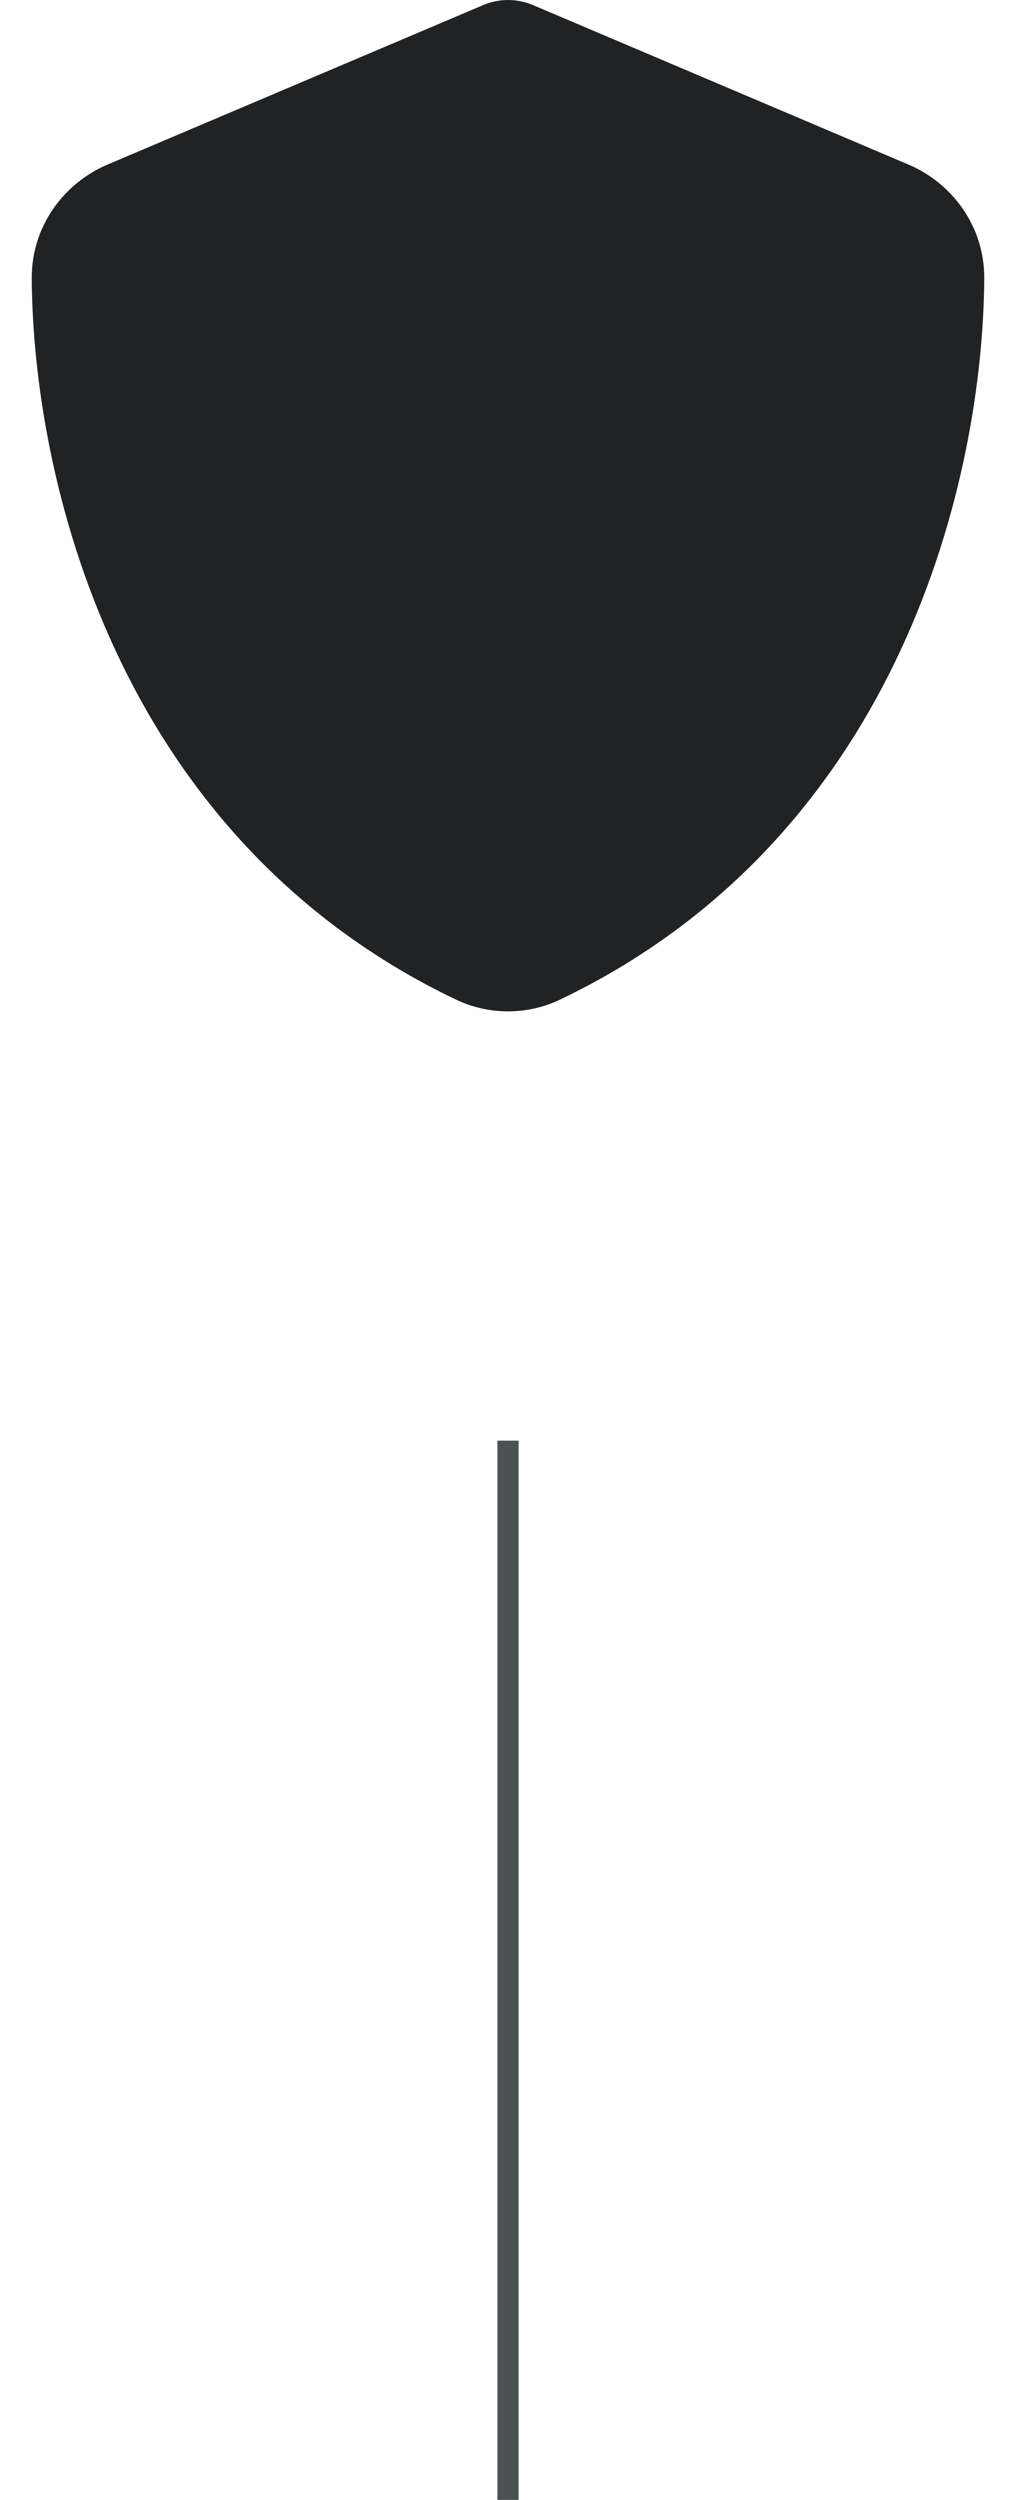
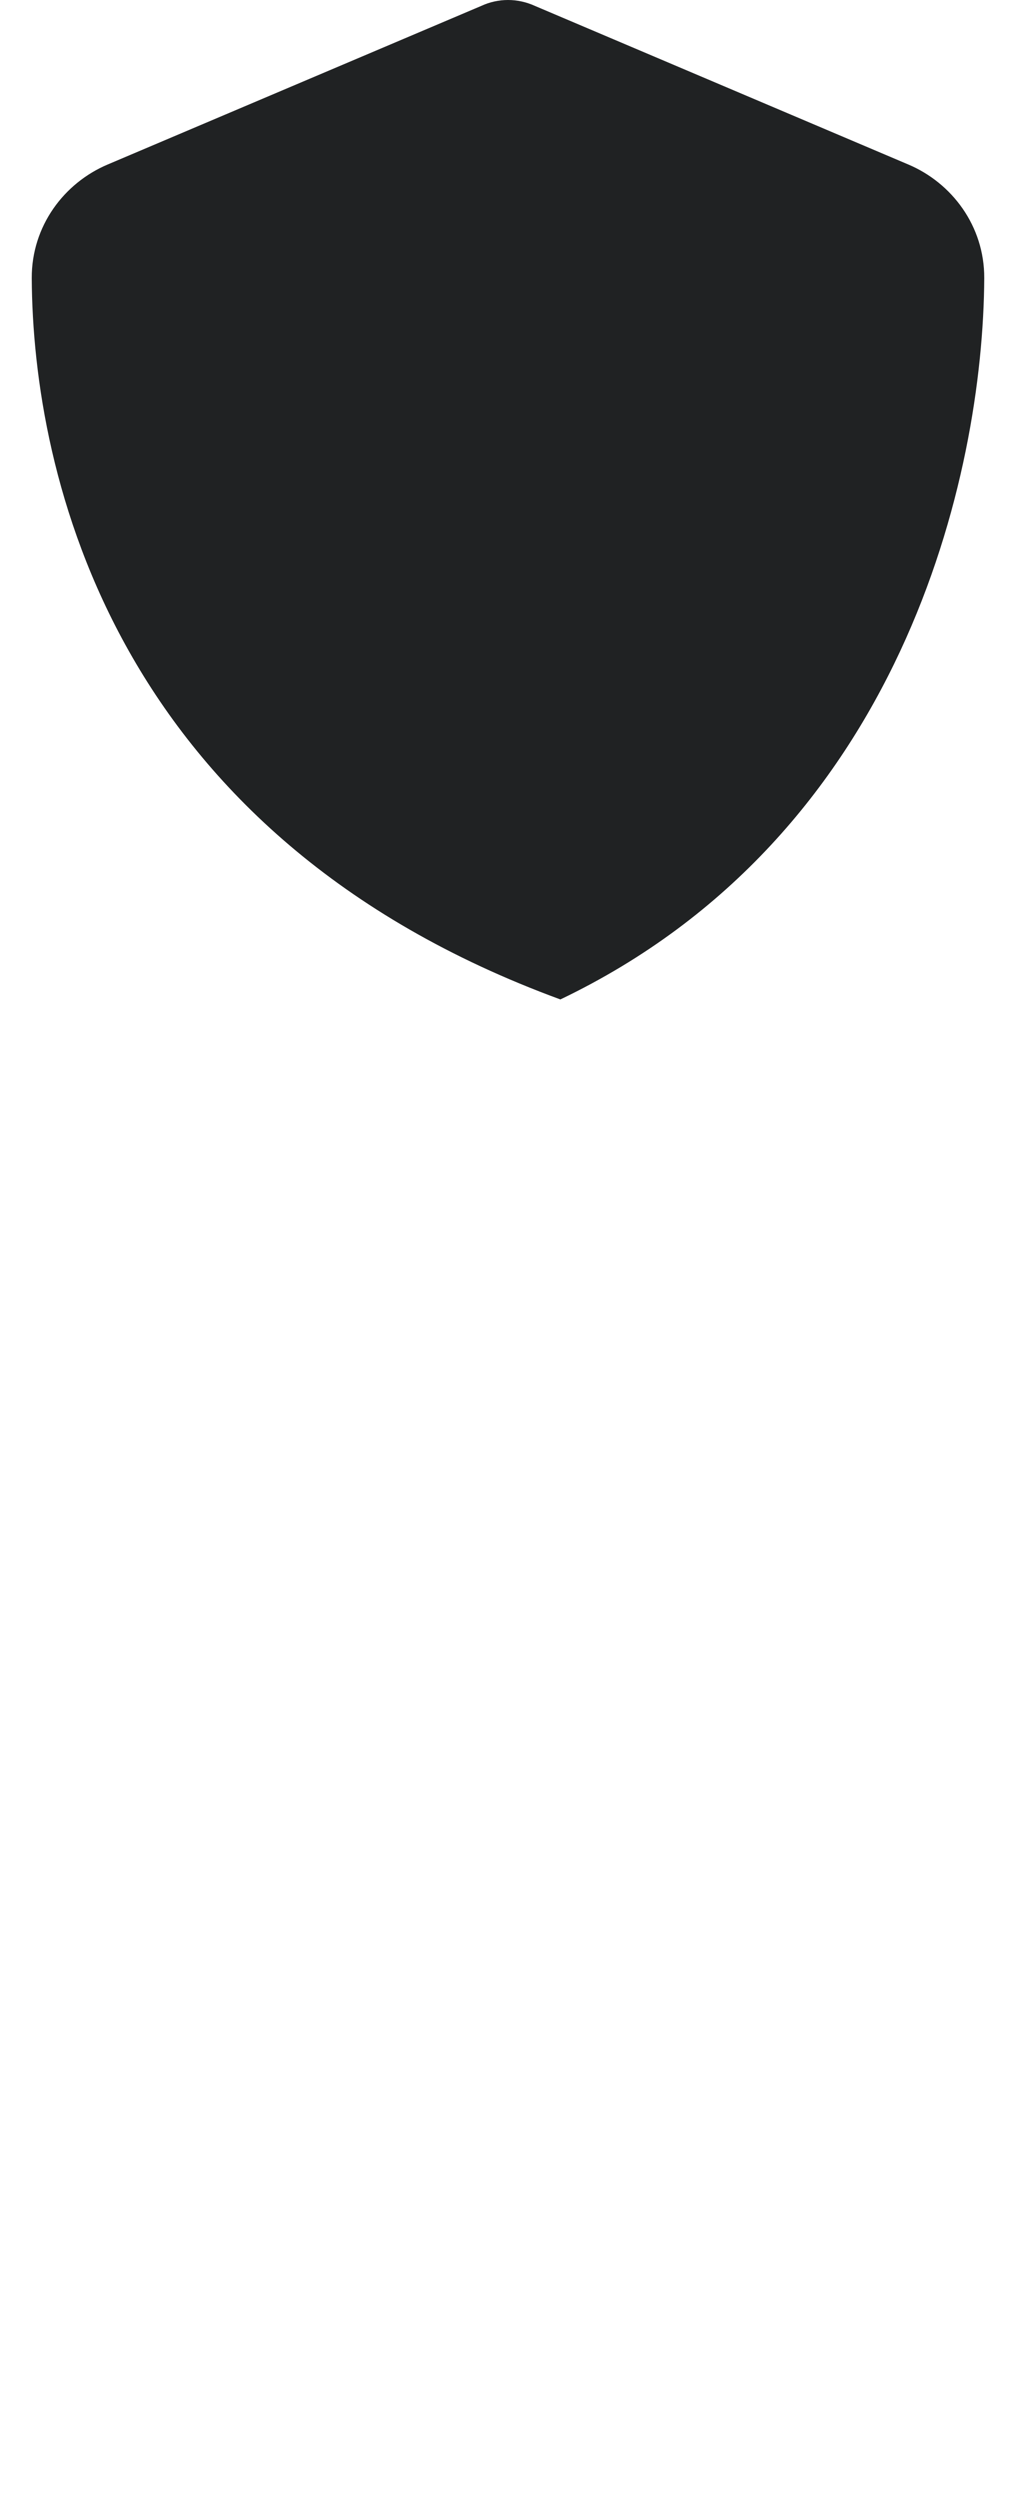
<svg xmlns="http://www.w3.org/2000/svg" width="48" height="118" viewBox="0 0 48 118" fill="none">
-   <path d="M24 0C24.431 0 24.863 0.094 25.256 0.272L42.909 7.763C44.972 8.634 46.509 10.669 46.5 13.125C46.453 22.425 42.628 39.441 26.475 47.175C24.909 47.925 23.091 47.925 21.525 47.175C5.372 39.441 1.547 22.425 1.5 13.125C1.491 10.669 3.028 8.634 5.091 7.763L22.753 0.272C23.137 0.094 23.569 0 24 0Z" fill="#202223" />
-   <path d="M24 68V118" stroke="#4D5151" />
+   <path d="M24 0C24.431 0 24.863 0.094 25.256 0.272L42.909 7.763C44.972 8.634 46.509 10.669 46.5 13.125C46.453 22.425 42.628 39.441 26.475 47.175C5.372 39.441 1.547 22.425 1.5 13.125C1.491 10.669 3.028 8.634 5.091 7.763L22.753 0.272C23.137 0.094 23.569 0 24 0Z" fill="#202223" />
</svg>